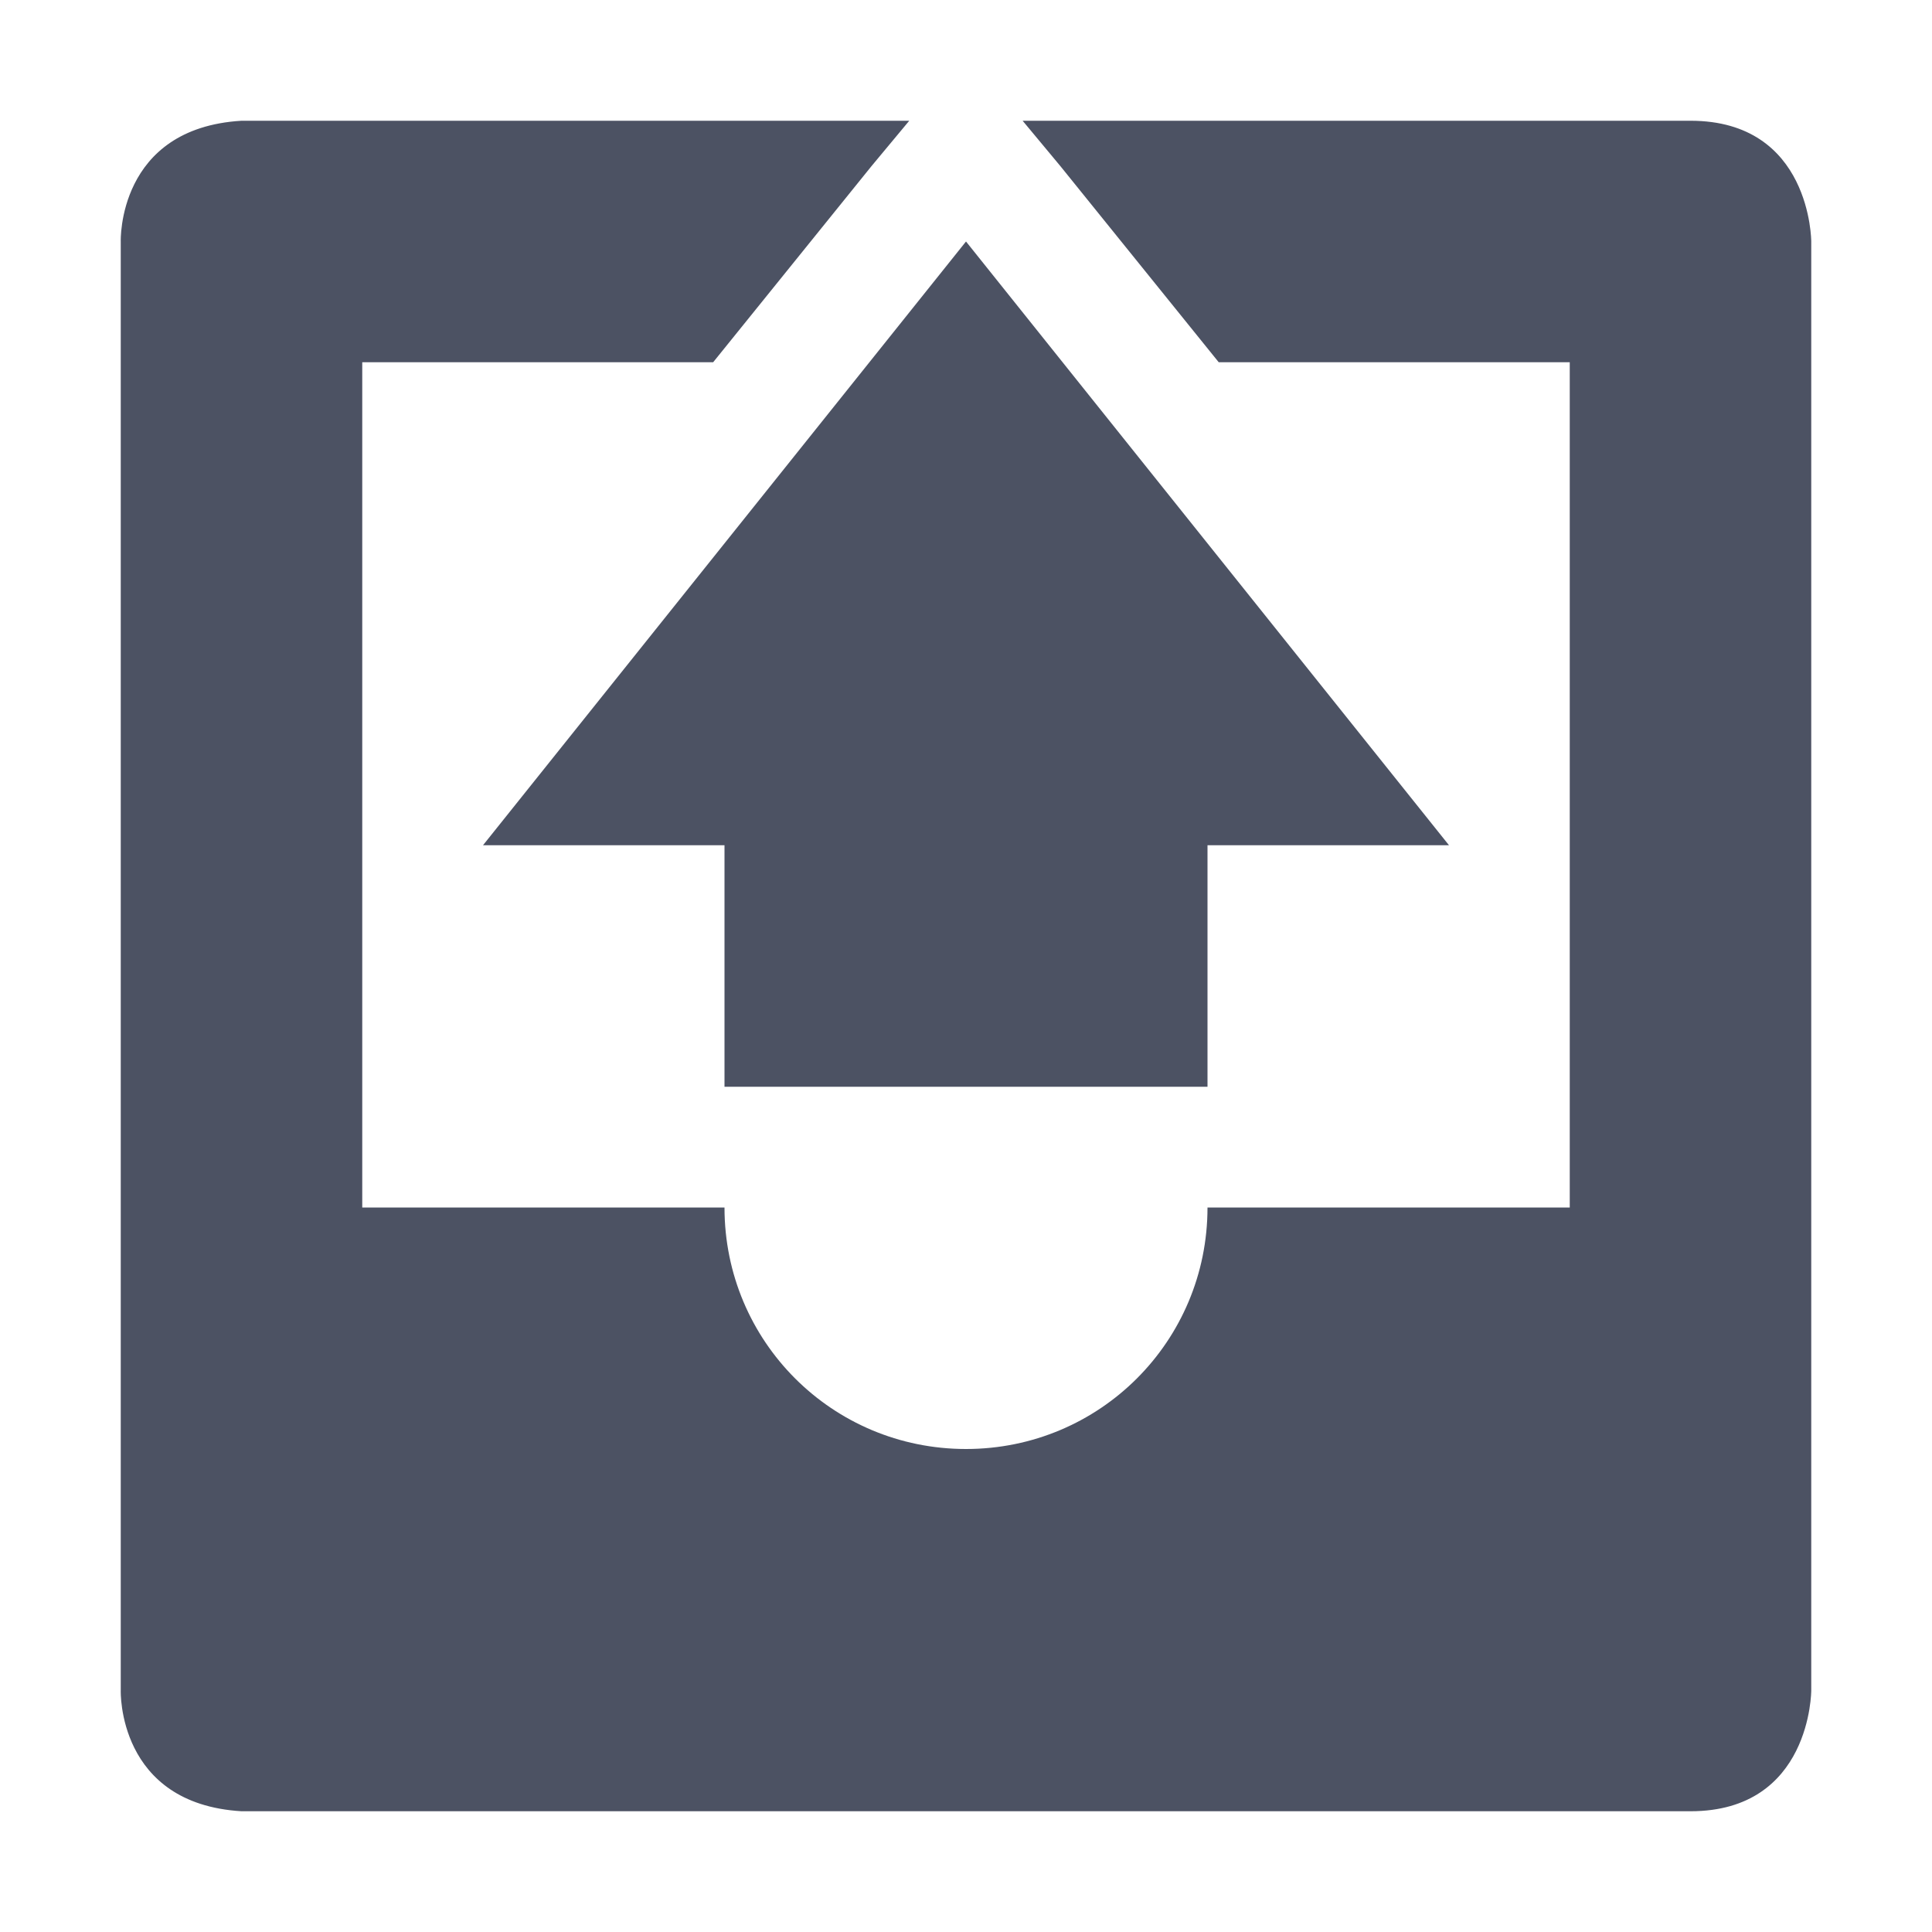
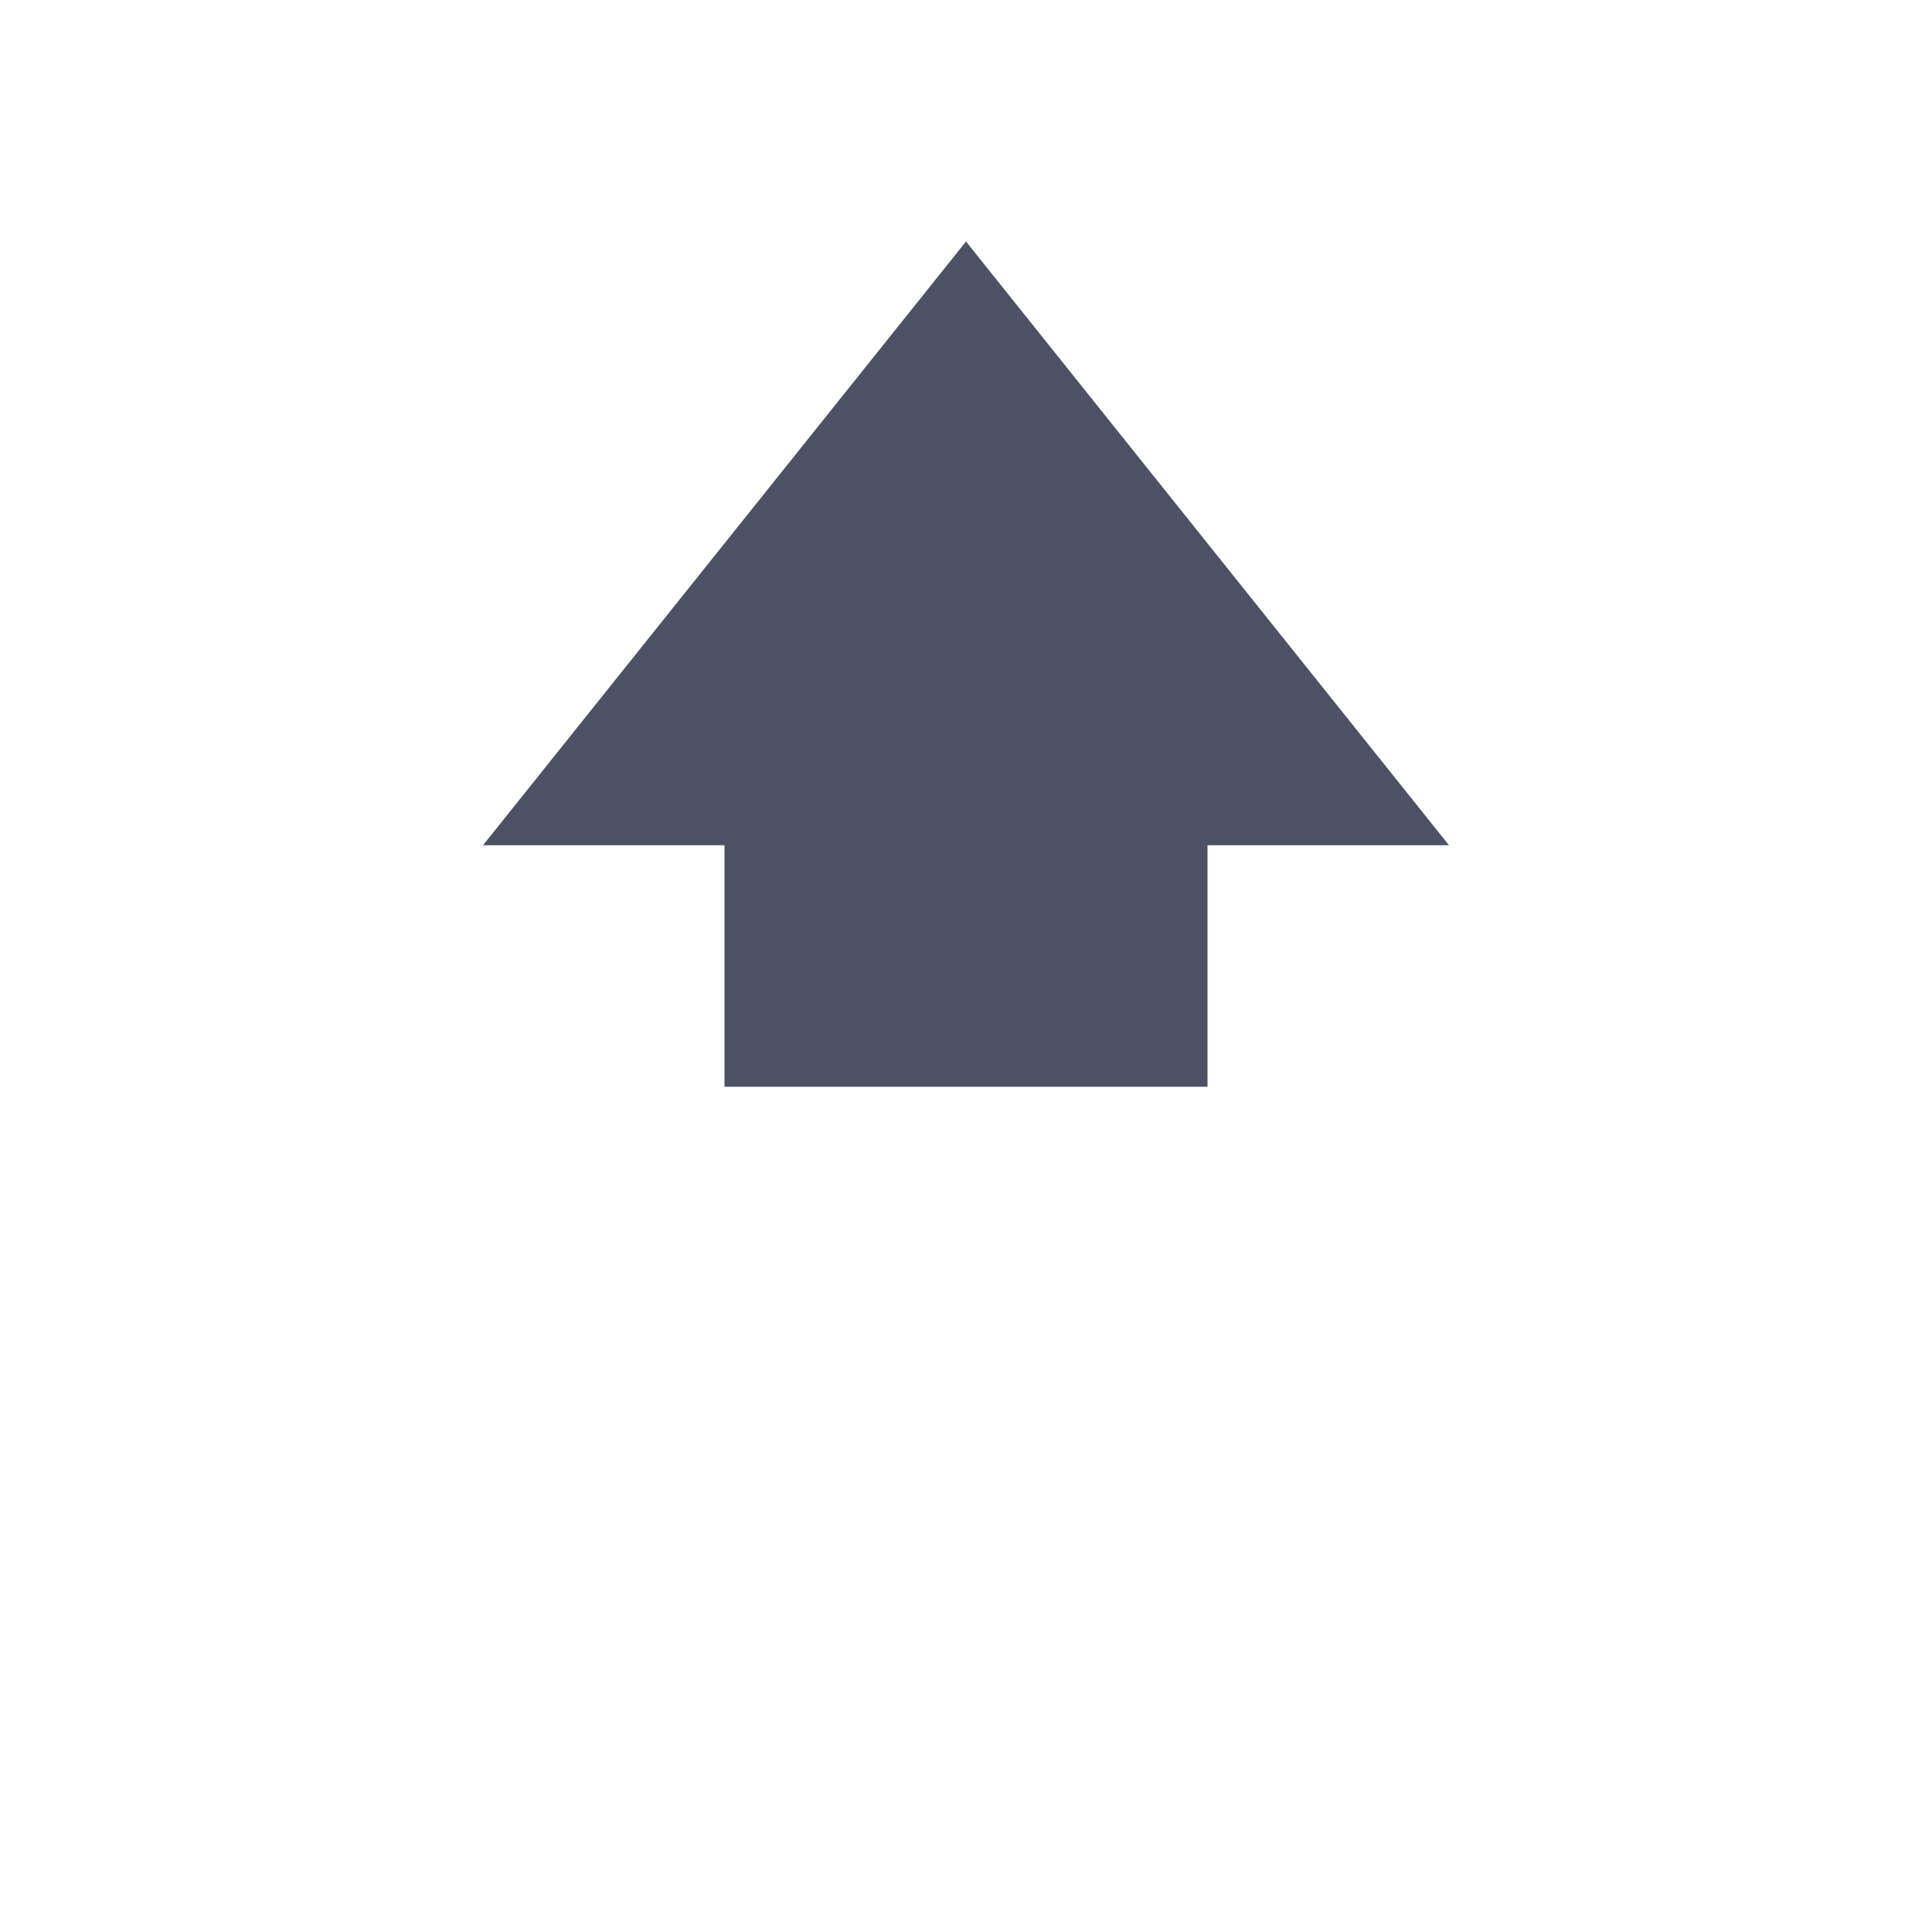
<svg xmlns="http://www.w3.org/2000/svg" width="16" height="16">
  <g fill="#4c5263">
-     <path d="m 686,-37 c -1.031,0.062 -1,1 -1,1 v 8 4 c 0,0 -0.031,0.938 1,1 h 12 c 1,0 1,-1 1,-1 v -4 -8 c 0,0 0,-1 -1,-1 h -5.531 l 0.312,0.375 1.312,1.625 H 697 v 7 H 696 695.844 695 694 c 0,1.108 -0.892,2 -2,2 -1.108,0 -2,-0.892 -2,-2 H 689 688.156 687 v -7 h 2.906 l 1.312,-1.625 0.312,-0.375 z" fill-rule="evenodd" transform="translate(-684 38)" />
-     <path d="m 690,-29 v -2 h -2 l 4,-5 4,5 h -2 v 2 z" transform="translate(-684 38)" />
+     <path d="m 690,-29 v -2 h -2 l 4,-5 4,5 h -2 v 2 " transform="translate(-684 38)" />
  </g>
</svg>